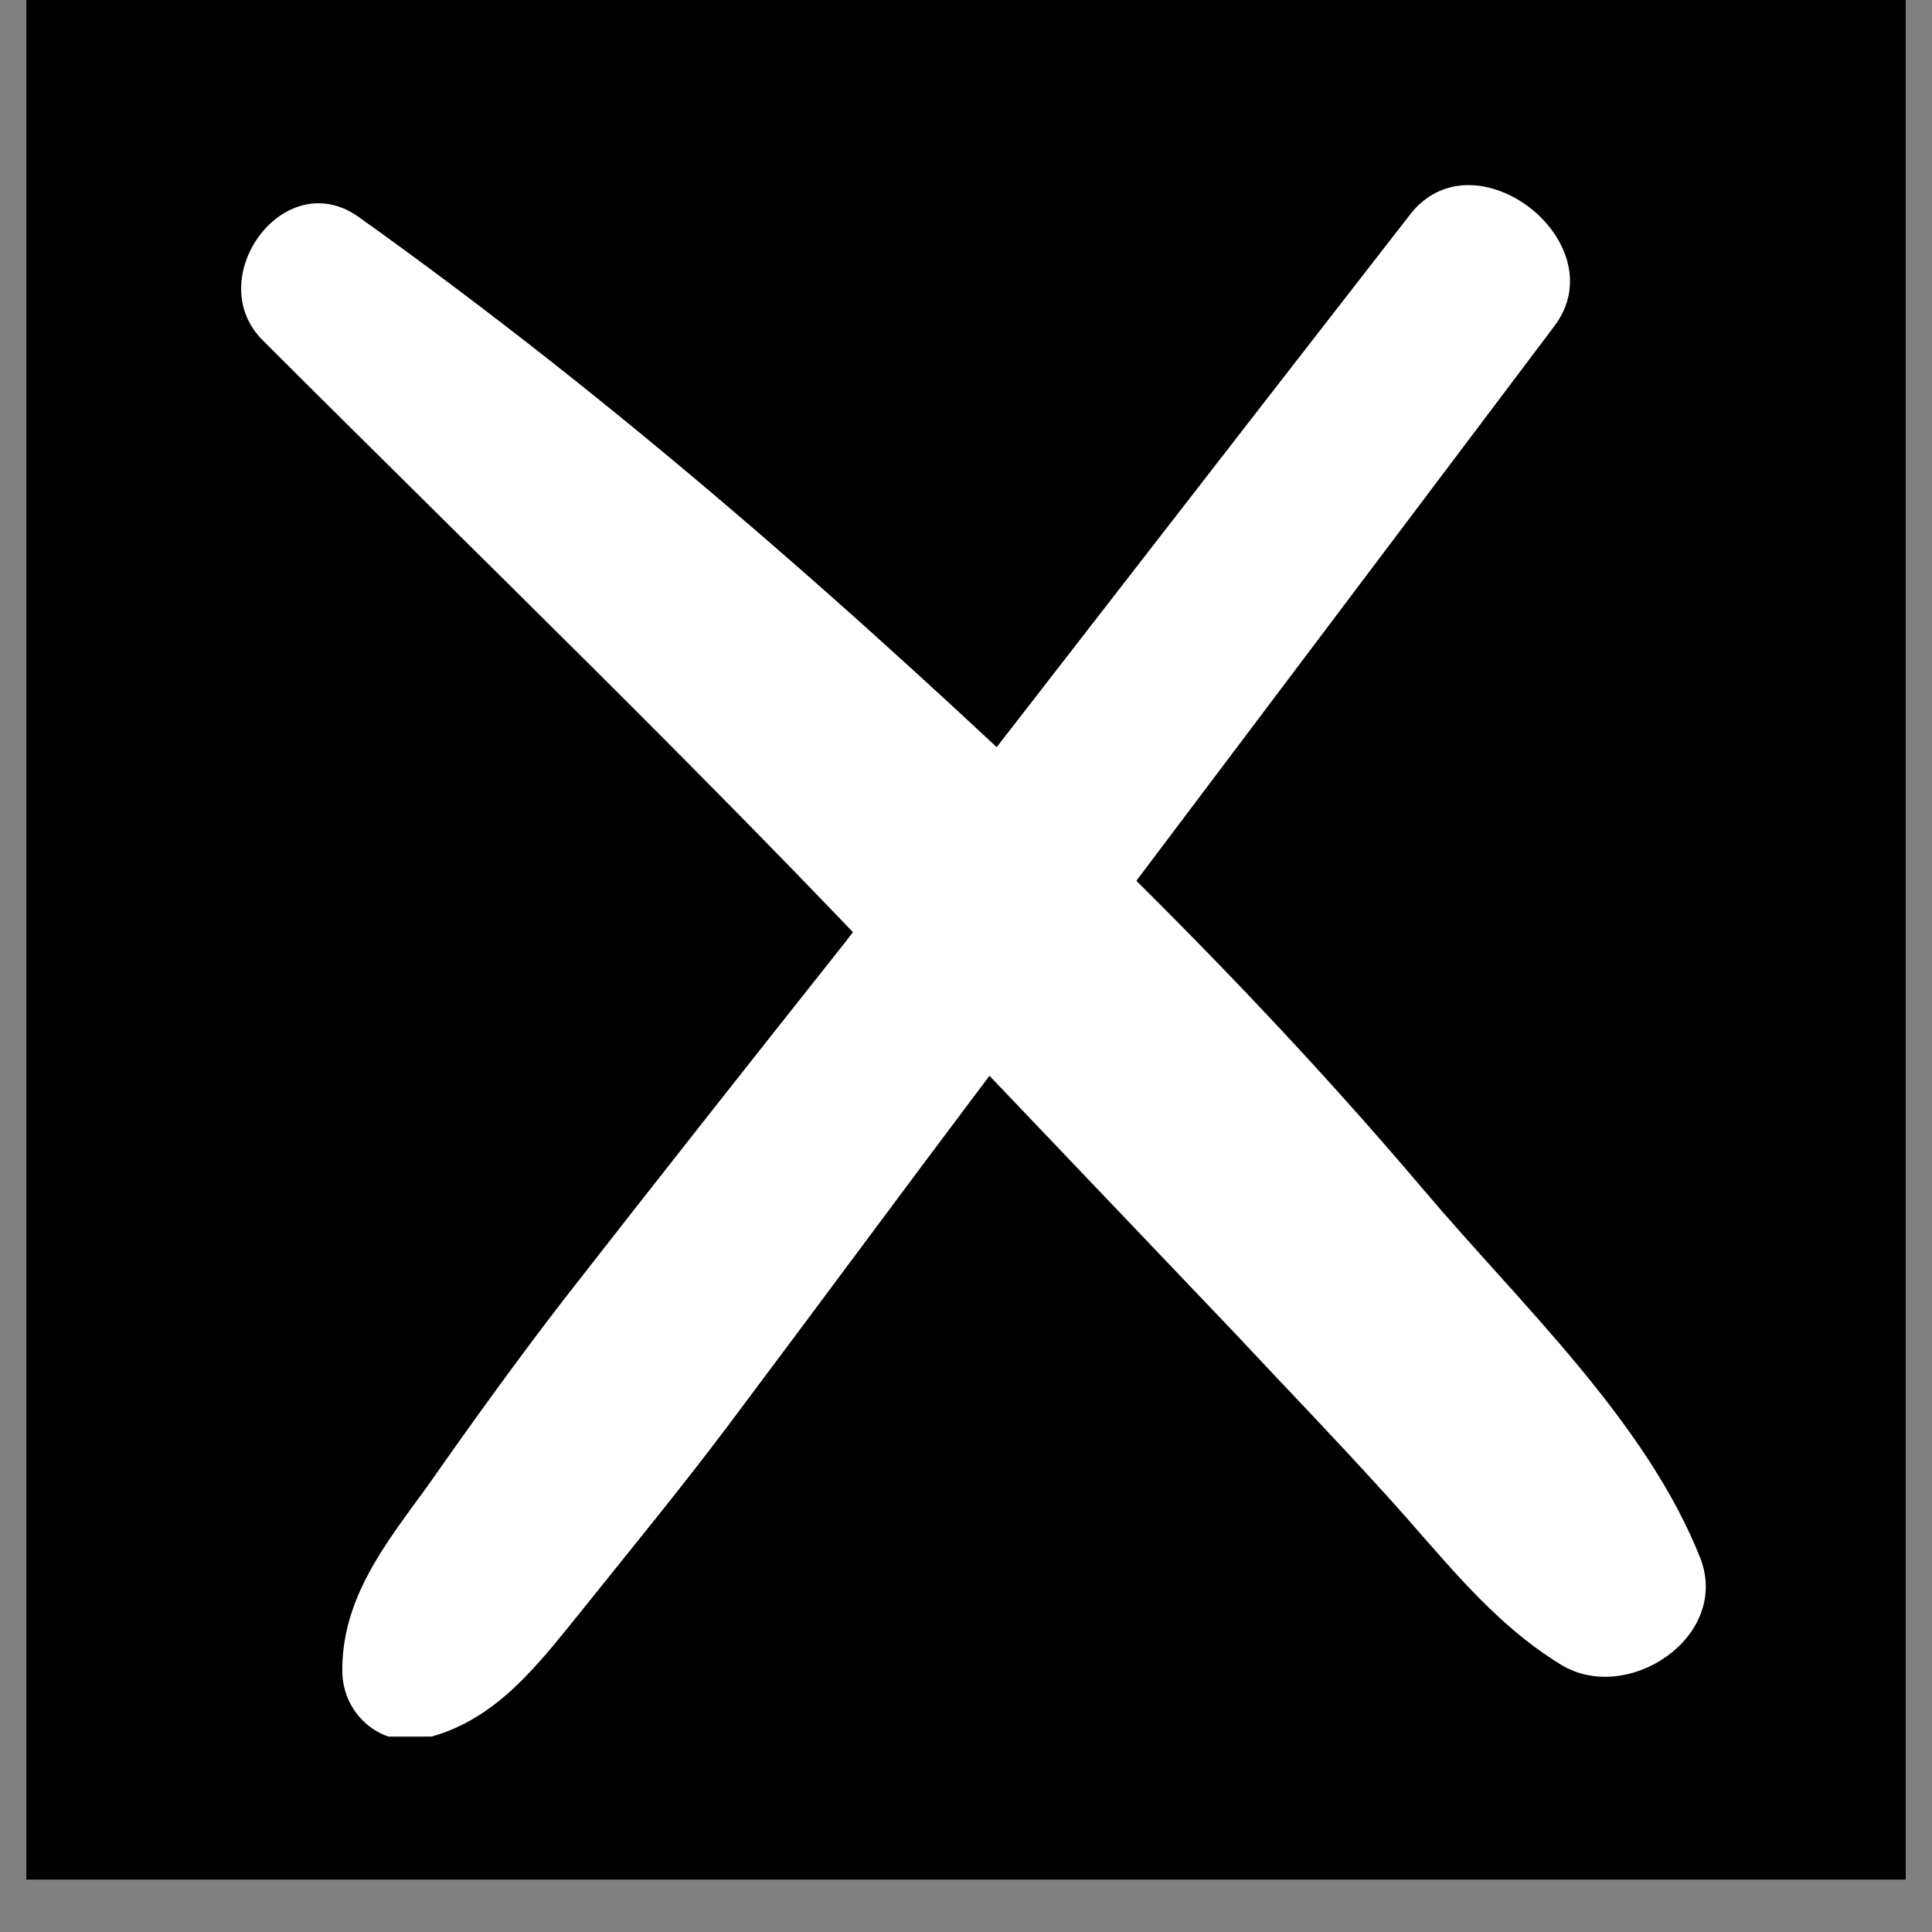
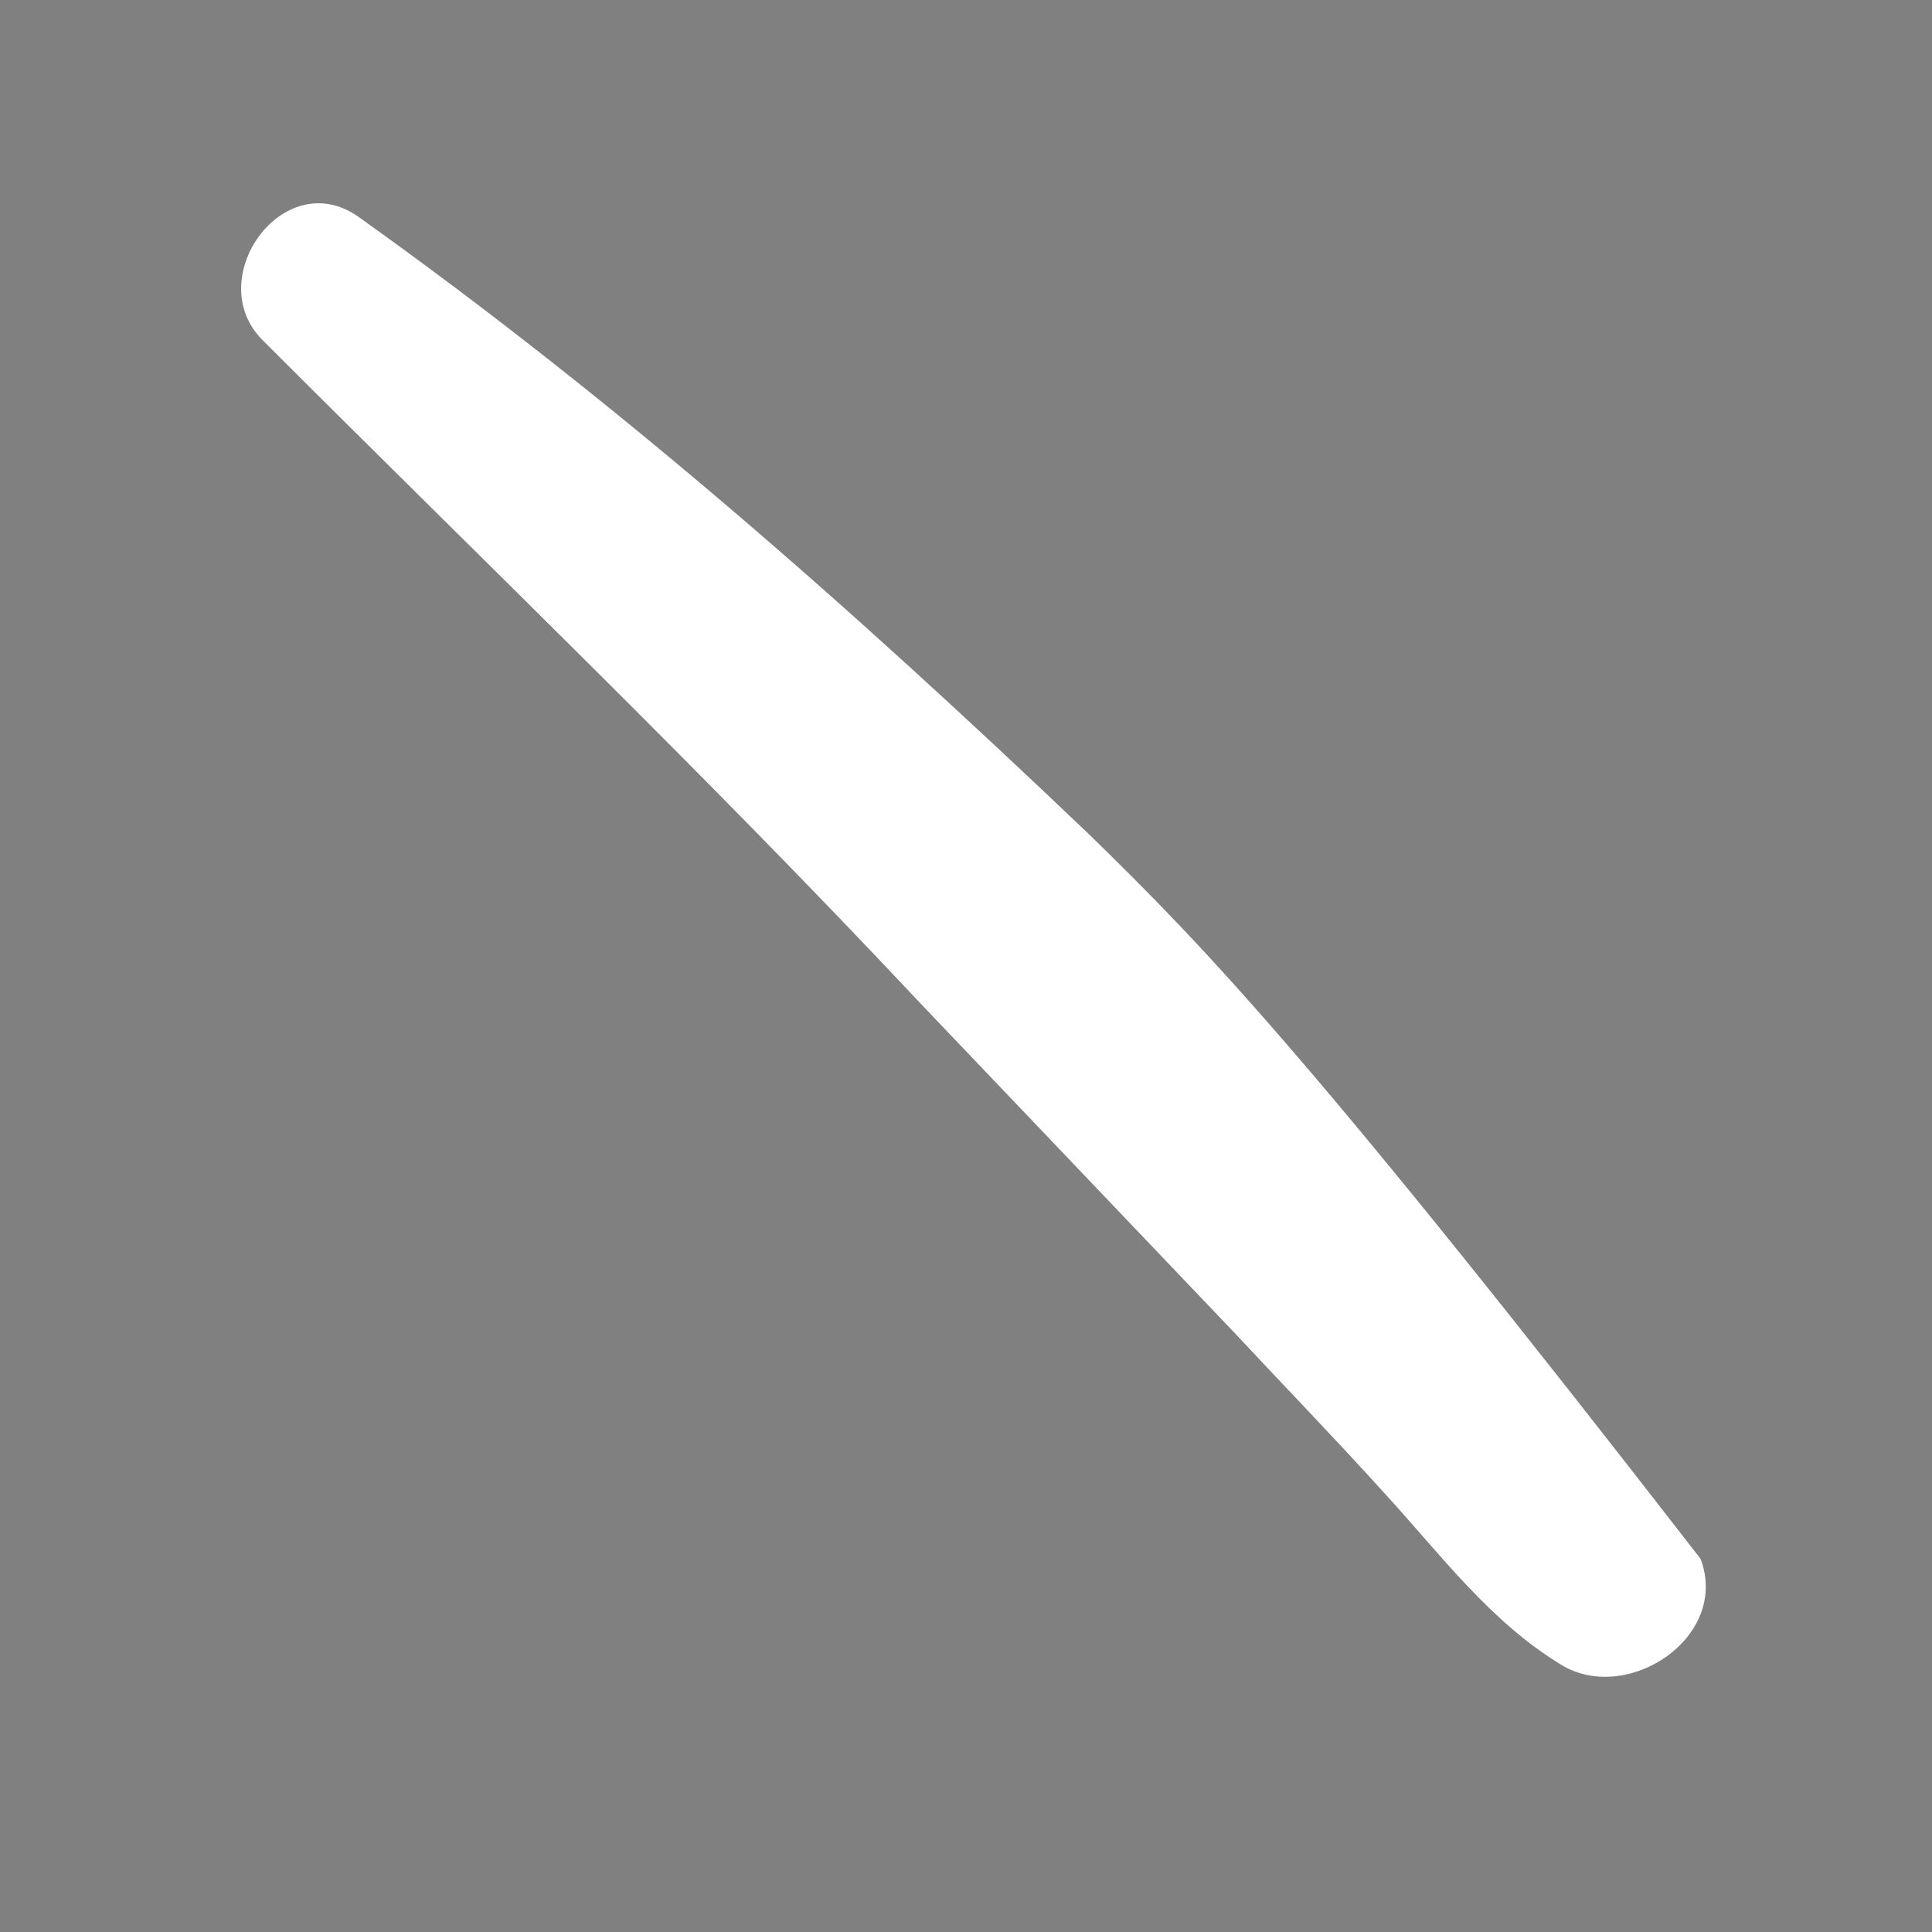
<svg xmlns="http://www.w3.org/2000/svg" width="48" zoomAndPan="magnify" viewBox="0 0 36 36" height="48" preserveAspectRatio="xMidYMid meet" version="1.0">
  <rect x="0" y="0" width="36" height="36" fill="#808080" stroke="none" />
  <defs>
    <clipPath id="38f696024f">
-       <path d="M 0.488 0 L 35.512 0 L 35.512 35.027 L 0.488 35.027 Z M 0.488 0 " clip-rule="nonzero" />
-     </clipPath>
+       </clipPath>
    <clipPath id="3d626597de">
-       <path d="M 6 3 L 30 3 L 30 32.359 L 6 32.359 Z M 6 3 " clip-rule="nonzero" />
-     </clipPath>
+       </clipPath>
  </defs>
  <g clip-path="url(#38f696024f)">
    <path fill="#ffffff" d="M 0.488 0 L 35.512 0 L 35.512 35.027 L 0.488 35.027 Z M 0.488 0 " fill-opacity="1" fill-rule="nonzero" />
-     <path fill="#000000" d="M 0.488 0 L 35.512 0 L 35.512 35.027 L 0.488 35.027 Z M 0.488 0 " fill-opacity="1" fill-rule="nonzero" />
  </g>
  <g clip-path="url(#3d626597de)">
    <path fill="#ffffff" d="M 26.273 4 C 22.742 8.539 19.211 13.105 15.68 17.645 C 13.961 19.812 12.246 21.984 10.527 24.188 C 9.652 25.32 8.809 26.488 7.969 27.688 C 7.191 28.758 6.348 29.793 6.379 31.188 C 6.414 31.996 7.156 32.582 7.934 32.387 C 9.262 32.062 10.043 30.992 10.883 29.957 C 11.793 28.82 12.699 27.719 13.574 26.555 C 15.227 24.352 16.879 22.113 18.562 19.879 C 22.031 15.277 25.496 10.676 28.965 6.074 C 30.133 4.52 27.473 2.445 26.273 4 Z M 26.273 4 " fill-opacity="1" fill-rule="nonzero" />
  </g>
-   <path fill="#ffffff" d="M 4.891 6.336 C 8.973 10.418 13.152 14.434 17.105 18.648 C 19.082 20.723 21.027 22.762 23.004 24.836 C 23.941 25.84 24.883 26.812 25.82 27.848 C 26.859 28.984 27.766 30.215 29.094 31.023 C 30.324 31.77 32.238 30.508 31.688 29.047 C 30.684 26.488 28.316 24.285 26.535 22.18 C 24.559 19.848 22.484 17.676 20.281 15.535 C 15.938 11.391 11.531 7.5 6.672 4.035 C 5.277 3.062 3.754 5.199 4.891 6.336 Z M 4.891 6.336 " fill-opacity="1" fill-rule="nonzero" />
+   <path fill="#ffffff" d="M 4.891 6.336 C 8.973 10.418 13.152 14.434 17.105 18.648 C 19.082 20.723 21.027 22.762 23.004 24.836 C 23.941 25.84 24.883 26.812 25.82 27.848 C 26.859 28.984 27.766 30.215 29.094 31.023 C 30.324 31.77 32.238 30.508 31.688 29.047 C 24.559 19.848 22.484 17.676 20.281 15.535 C 15.938 11.391 11.531 7.5 6.672 4.035 C 5.277 3.062 3.754 5.199 4.891 6.336 Z M 4.891 6.336 " fill-opacity="1" fill-rule="nonzero" />
</svg>